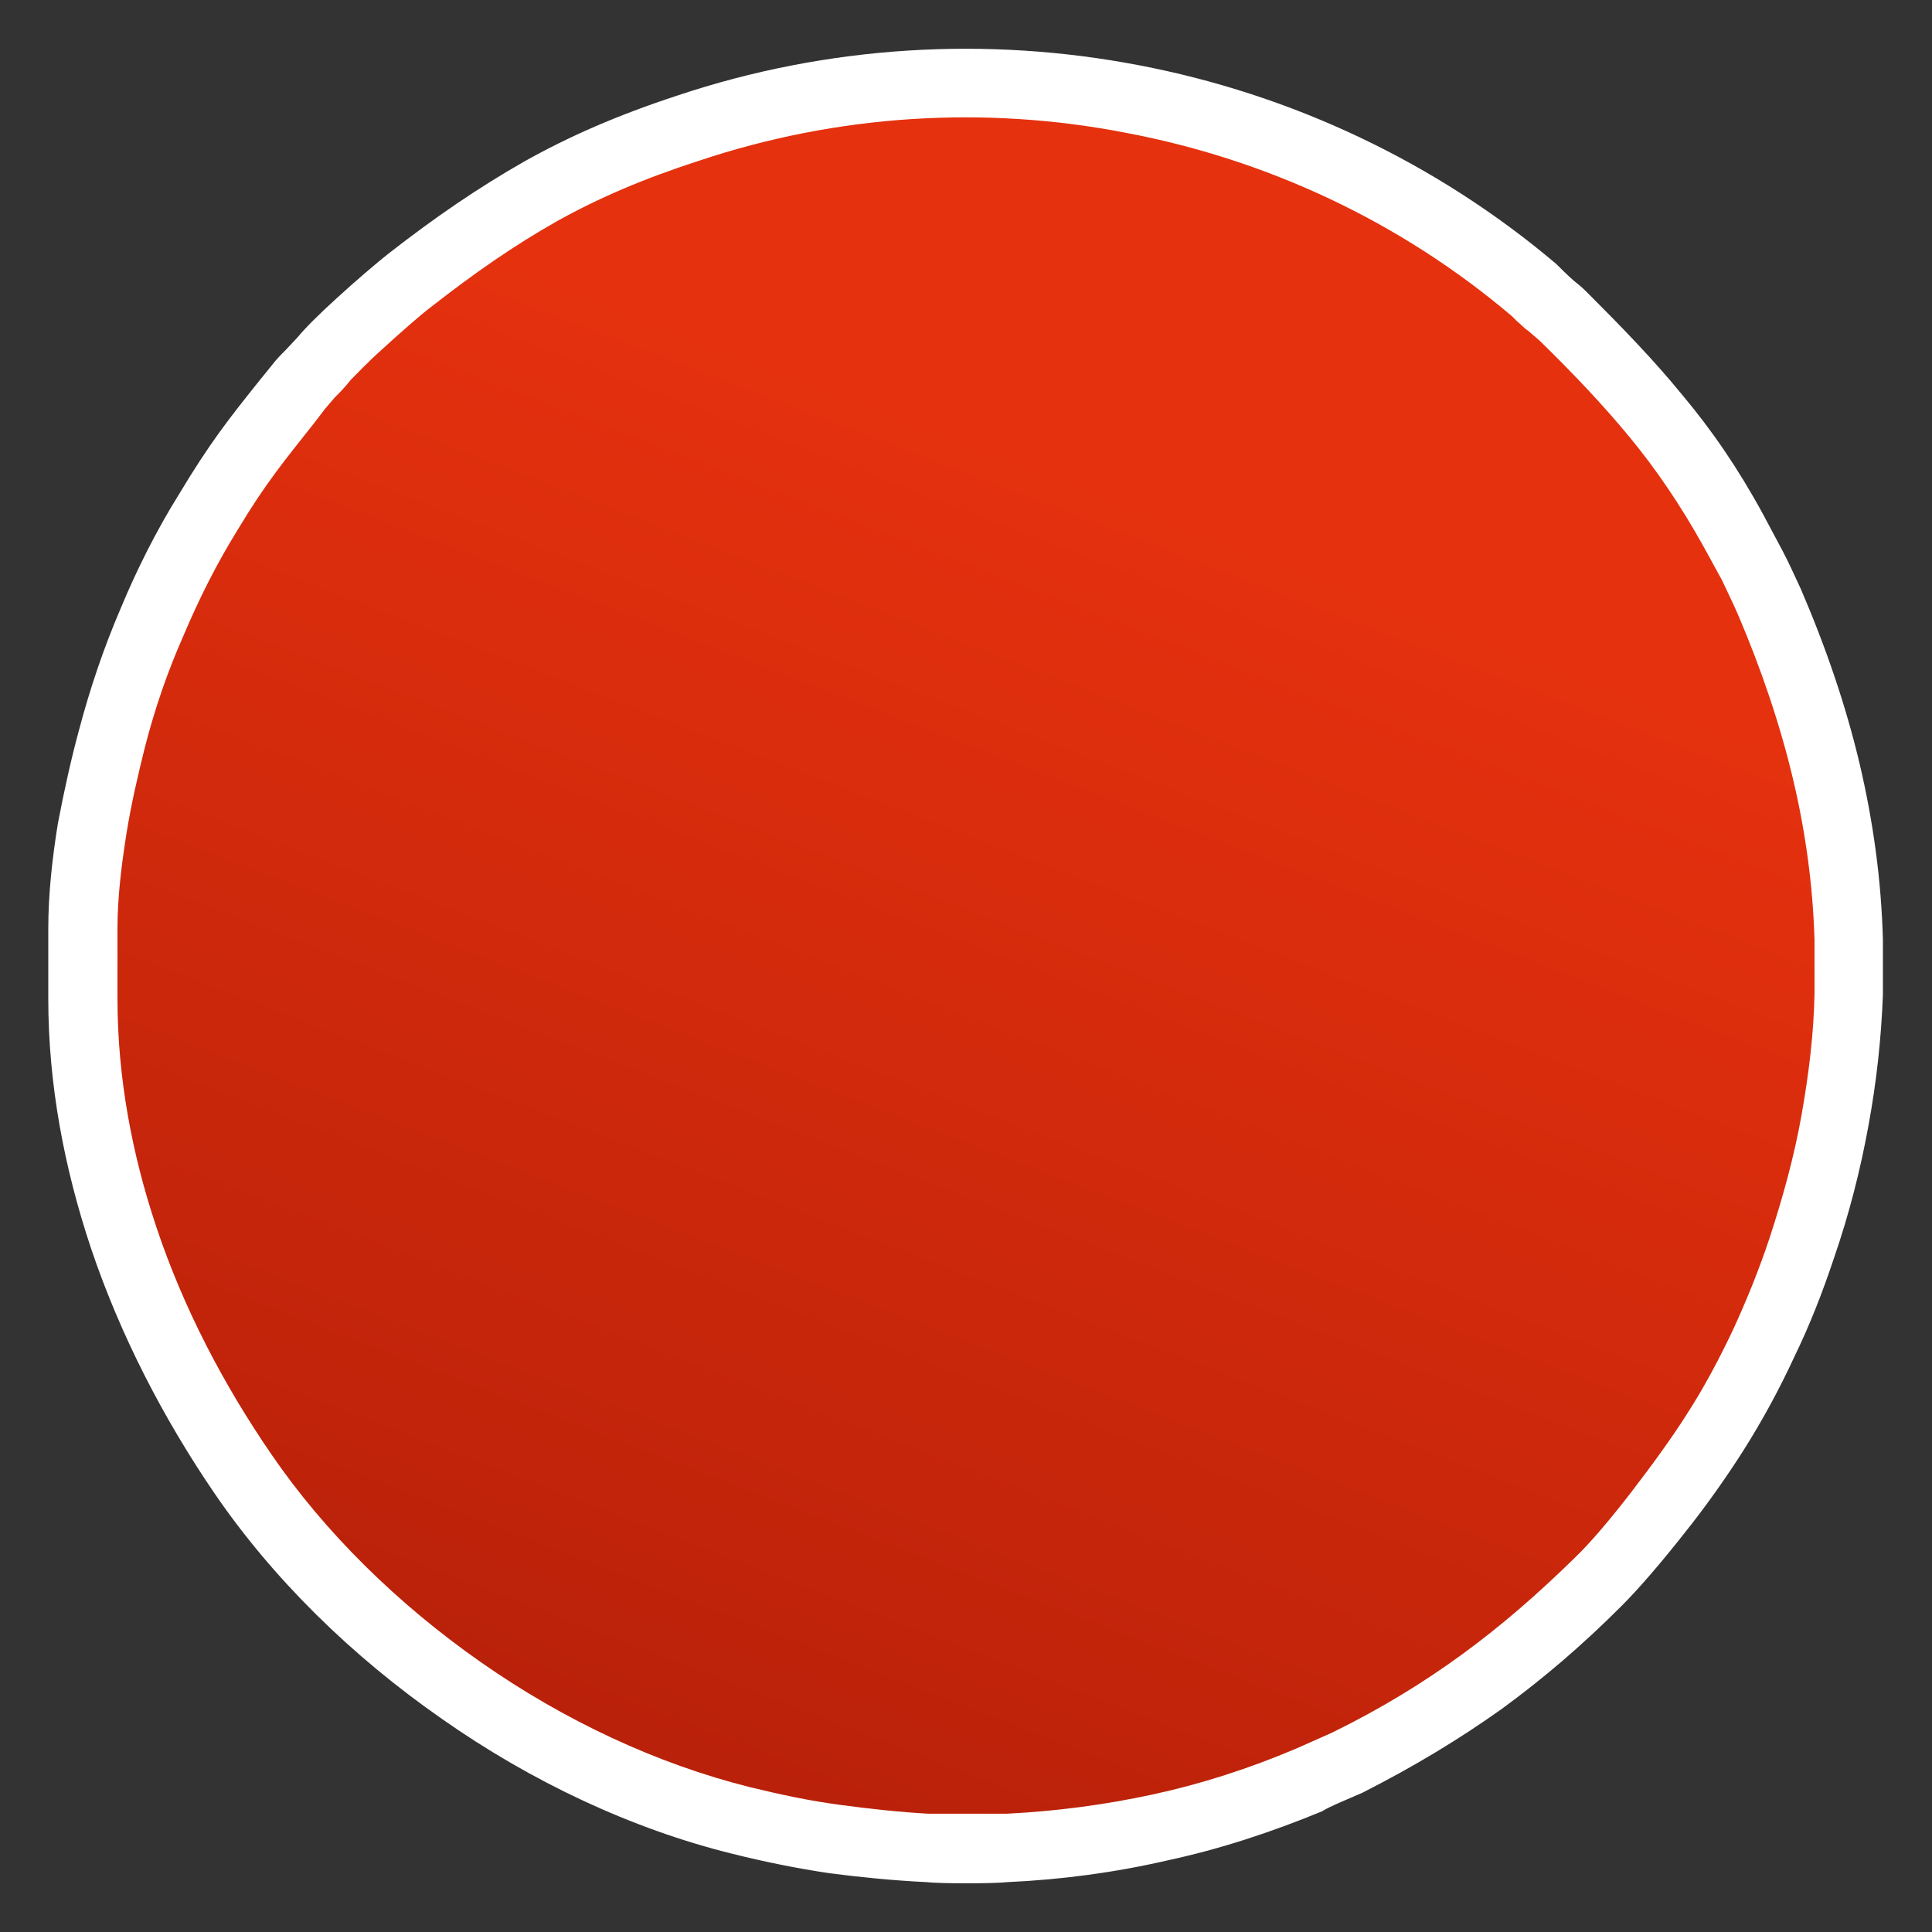
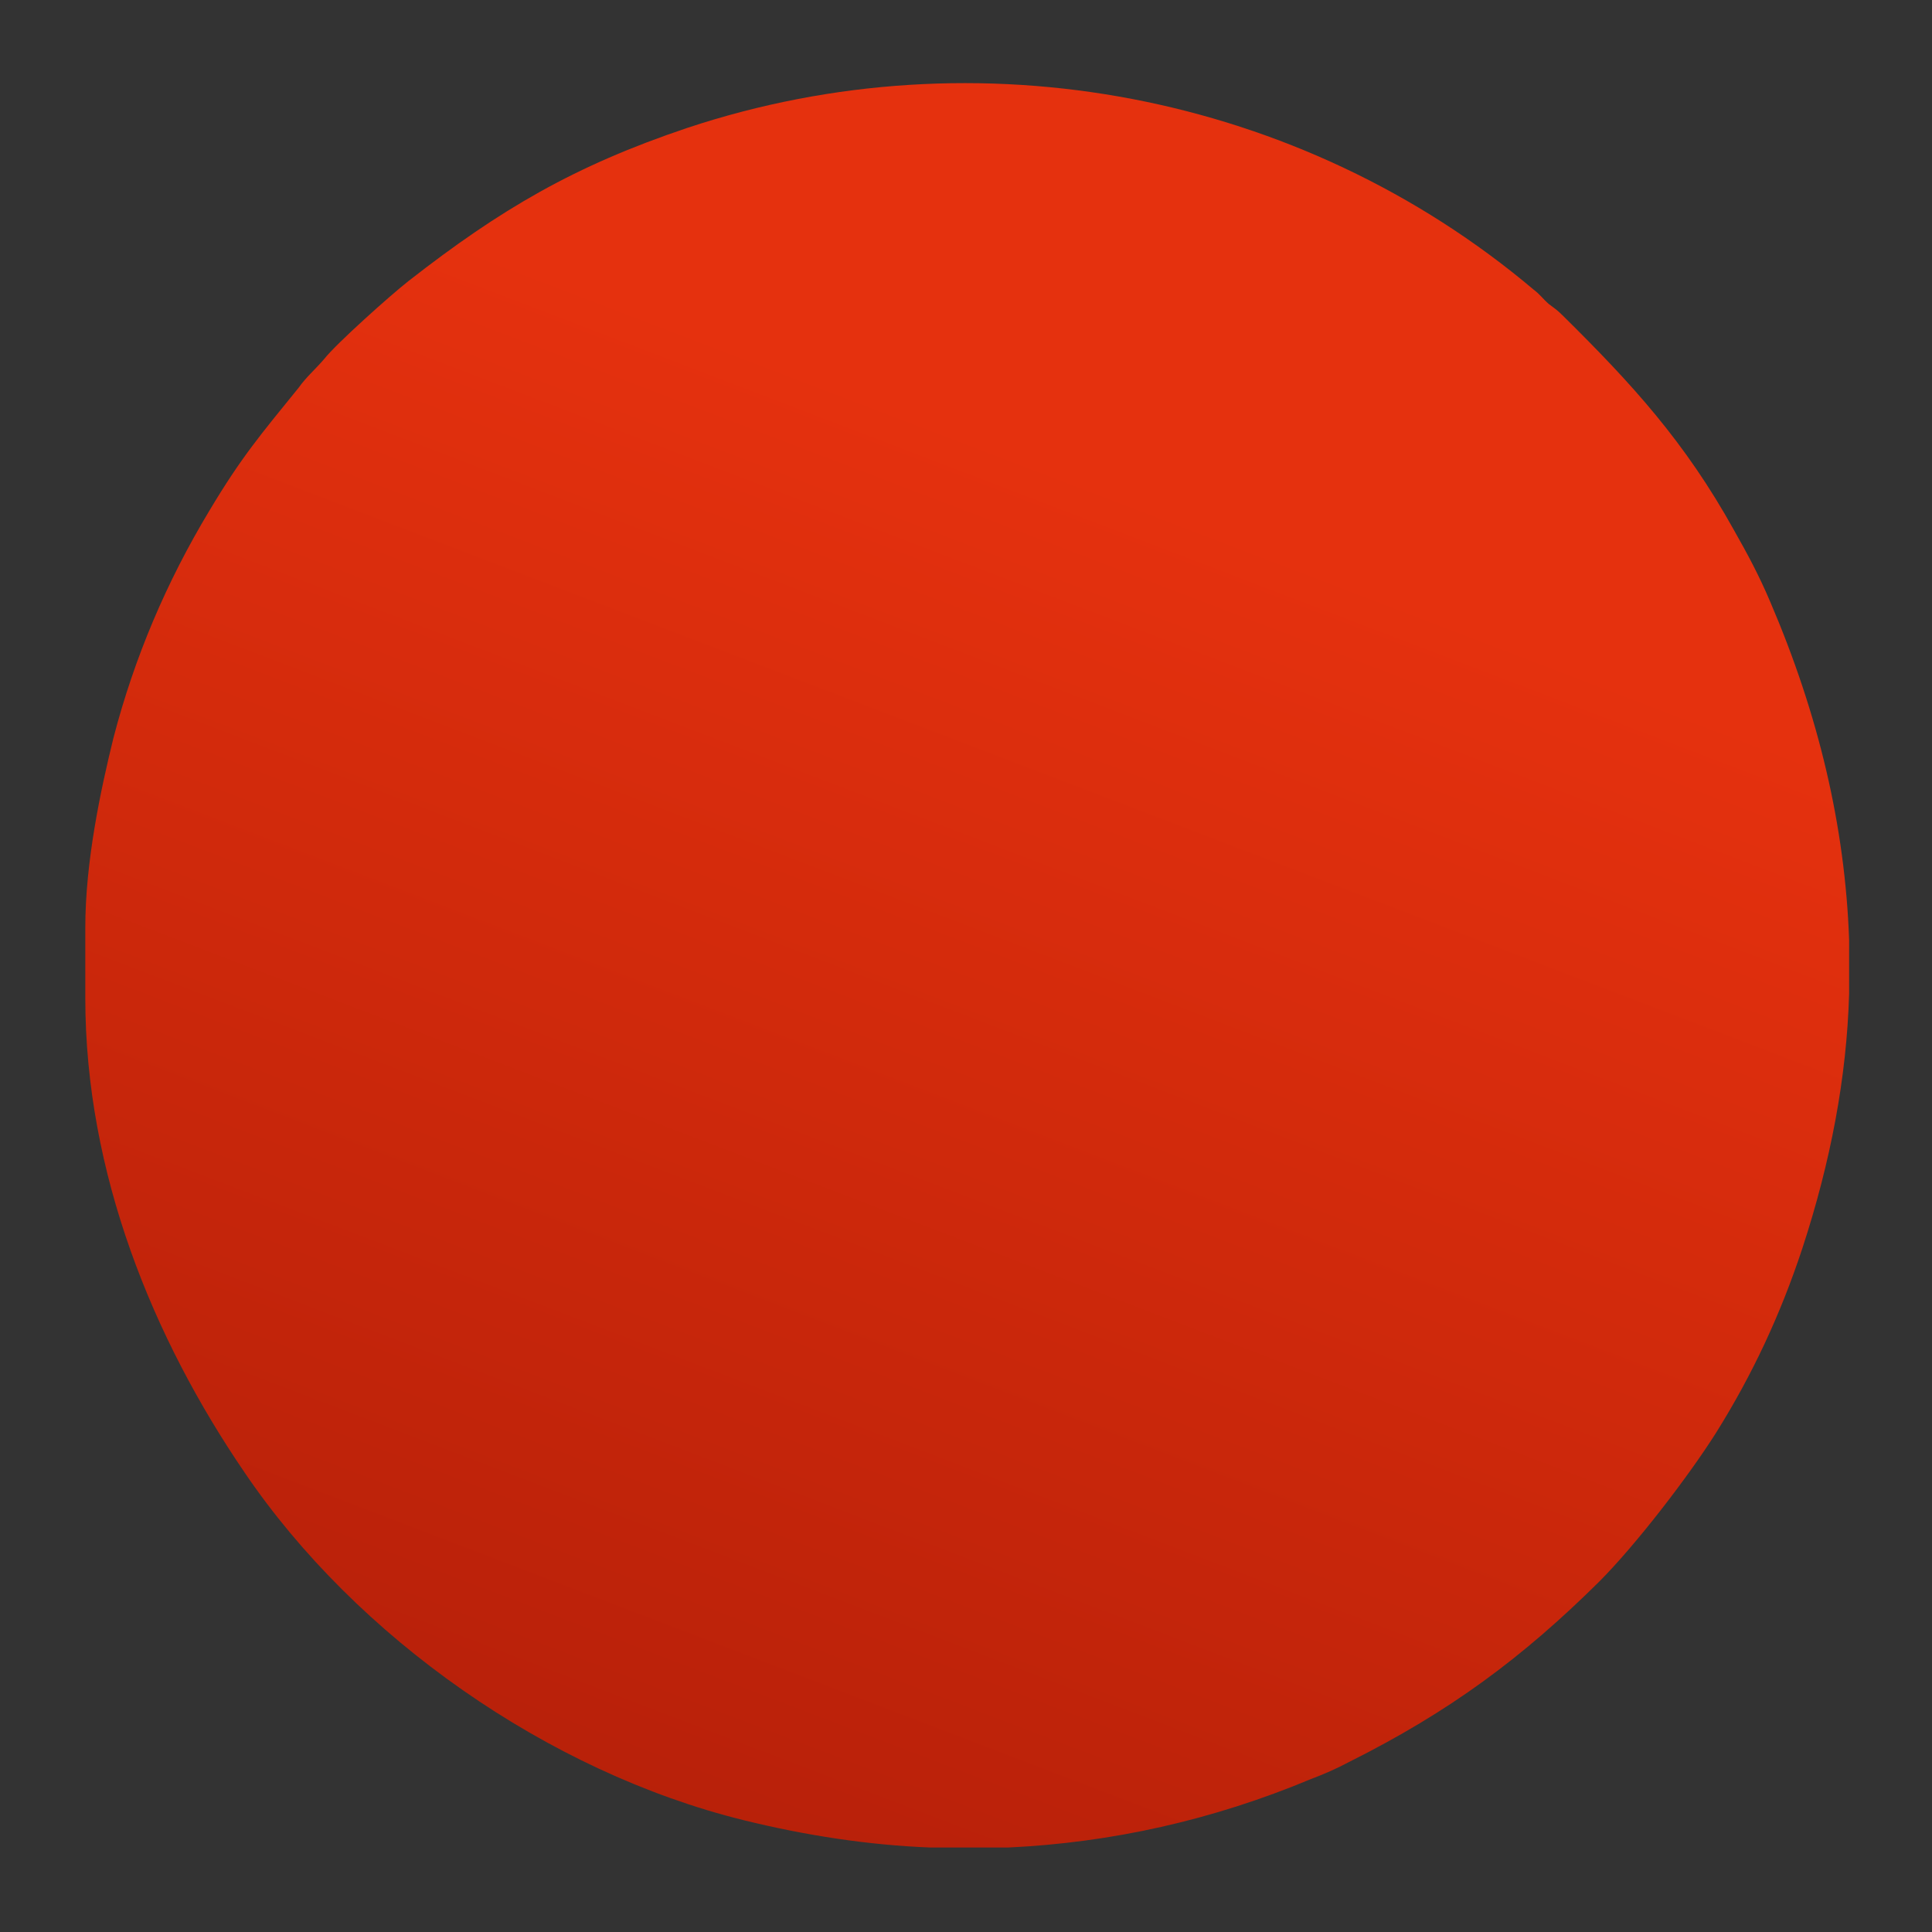
<svg xmlns="http://www.w3.org/2000/svg" version="1.1" id="Warstwa_1" x="0px" y="0px" viewBox="0 0 24.01 24.01" style="enable-background:new 0 0 24.01 24.01;" xml:space="preserve">
  <rect x="0" y="0" width="24.01" height="24.01" fill="#333333" stroke="none" />
  <style type="text/css">
	.st0{fill-rule:evenodd;clip-rule:evenodd;fill:url(#SVGID_1_);}
	.st1{fill-rule:evenodd;clip-rule:evenodd;fill:#FFFFFF;}
</style>
  <linearGradient id="SVGID_1_" gradientUnits="userSpaceOnUse" x1="14.229" y1="6.174" x2="7.481" y2="23.799">
    <stop offset="0" style="stop-color:#E5310E" />
    <stop offset="1" style="stop-color:#B41F09" />
  </linearGradient>
  <path class="st0" d="M22.98,11.68v0.67c-0.03,1.04-0.23,2.09-0.58,3.16c-0.27,0.82-0.62,1.57-1.07,2.29c-0.34,0.54-1,1.4-1.46,1.86  c-0.95,0.94-1.85,1.61-3.11,2.24c-0.15,0.08-0.31,0.15-0.47,0.21c-1.22,0.51-2.48,0.79-3.76,0.85h-0.97  c-0.77-0.03-1.55-0.15-2.32-0.34c-2.43-0.6-4.81-2.27-6.2-4.32c-1.14-1.67-1.98-3.72-1.98-5.9v-0.87c0-0.82,0.19-1.71,0.35-2.36  c0.26-1,0.66-1.94,1.19-2.82C3,5.68,3.24,5.4,3.71,4.82C3.81,4.68,3.91,4.6,4.03,4.46c0.15-0.19,0.82-0.79,1.05-0.97  C6.22,2.6,7.14,2.06,8.54,1.59c3.61-1.2,7.63-0.43,10.52,2.01c0.08,0.06,0.11,0.11,0.19,0.18c0.08,0.06,0.1,0.07,0.18,0.15  c0.85,0.84,1.51,1.56,2.12,2.66c0.17,0.3,0.31,0.56,0.45,0.89C22.6,8.88,22.93,10.27,22.98,11.68L22.98,11.68z" />
-   <path class="st1" d="M23.4,11.68l0,0.68c-0.02,0.54-0.08,1.09-0.18,1.63c-0.1,0.55-0.24,1.1-0.43,1.65  c-0.14,0.42-0.3,0.83-0.49,1.22c-0.18,0.39-0.39,0.78-0.63,1.16c-0.19,0.3-0.46,0.69-0.75,1.05c-0.26,0.33-0.54,0.66-0.77,0.89  c-0.49,0.49-0.97,0.9-1.49,1.28c-0.52,0.37-1.08,0.71-1.73,1.04c-0.11,0.05-0.41,0.17-0.5,0.23c-0.63,0.26-1.27,0.47-1.92,0.61  c-0.65,0.15-1.32,0.24-1.99,0.27c-0.17,0.02-0.84,0.02-1.01,0c-0.41-0.02-0.81-0.06-1.2-0.11c-0.4-0.06-0.8-0.14-1.2-0.24  c-1.26-0.31-2.51-0.9-3.62-1.68c-1.12-0.78-2.1-1.74-2.83-2.81c-0.62-0.91-1.16-1.94-1.53-3.04c-0.33-0.99-0.53-2.03-0.53-3.1v-0.87  c0-0.43,0.05-0.88,0.12-1.31C0.8,9.81,0.89,9.41,0.98,9.08c0.14-0.53,0.31-1.03,0.52-1.52C1.7,7.08,1.94,6.6,2.22,6.15  C2.61,5.5,2.84,5.21,3.24,4.71l0.13-0.16c0.06-0.08,0.12-0.14,0.18-0.2L3.7,4.19c0.08-0.1,0.27-0.29,0.48-0.48  c0.24-0.22,0.51-0.45,0.65-0.56c0.59-0.46,1.12-0.82,1.68-1.14c0.57-0.32,1.17-0.58,1.9-0.82c1.88-0.63,3.86-0.74,5.74-0.38  c1.89,0.36,3.69,1.2,5.19,2.47c0.07,0.07,0.14,0.14,0.22,0.21c0.05,0.04,0.09,0.07,0.16,0.14c0.43,0.43,0.82,0.83,1.18,1.27  c0.37,0.44,0.7,0.92,1.01,1.49l0.24,0.45c0.08,0.15,0.15,0.31,0.23,0.48c0.31,0.72,0.56,1.45,0.73,2.17  c0.17,0.72,0.27,1.45,0.29,2.19L23.4,11.68L23.4,11.68z M22.55,12.35l0-0.67c-0.02-0.67-0.11-1.34-0.27-2.01  C22.12,9,21.89,8.32,21.6,7.64c-0.07-0.16-0.14-0.3-0.2-0.43l-0.23-0.42c-0.29-0.52-0.59-0.96-0.92-1.36  c-0.33-0.4-0.7-0.79-1.12-1.2l-0.14-0.12c-0.06-0.04-0.1-0.09-0.14-0.12l-0.06-0.06c-1.39-1.18-3.05-1.95-4.8-2.28  C12.24,1.31,10.41,1.42,8.68,2C8,2.22,7.44,2.46,6.92,2.75C6.39,3.05,5.9,3.39,5.35,3.82C5.23,3.91,4.98,4.13,4.75,4.34  C4.57,4.5,4.42,4.66,4.36,4.72c-0.08,0.1-0.14,0.16-0.2,0.22L4.04,5.08L3.91,5.25c-0.37,0.47-0.6,0.74-0.96,1.34  C2.69,7.01,2.47,7.45,2.28,7.9C2.08,8.35,1.92,8.82,1.8,9.29c-0.08,0.32-0.17,0.7-0.23,1.08c-0.06,0.38-0.11,0.78-0.11,1.17v0.87  c0,0.98,0.18,1.93,0.48,2.83c0.34,1.02,0.84,1.97,1.43,2.83c0.67,0.98,1.58,1.87,2.61,2.59c1.03,0.72,2.18,1.26,3.34,1.55  c0.37,0.09,0.74,0.17,1.12,0.22c0.37,0.05,0.74,0.09,1.1,0.11l0.97,0c0.61-0.03,1.22-0.11,1.82-0.24c0.6-0.13,1.19-0.32,1.78-0.57  l0.45-0.2c0.61-0.3,1.13-0.62,1.61-0.97c0.48-0.35,0.93-0.74,1.39-1.19c0.21-0.2,0.46-0.5,0.7-0.81c0.27-0.35,0.53-0.71,0.7-0.98  c0.22-0.34,0.41-0.7,0.58-1.06c0.17-0.37,0.32-0.74,0.45-1.13c0.17-0.52,0.31-1.03,0.4-1.54C22.48,13.34,22.54,12.85,22.55,12.35z" />
</svg>